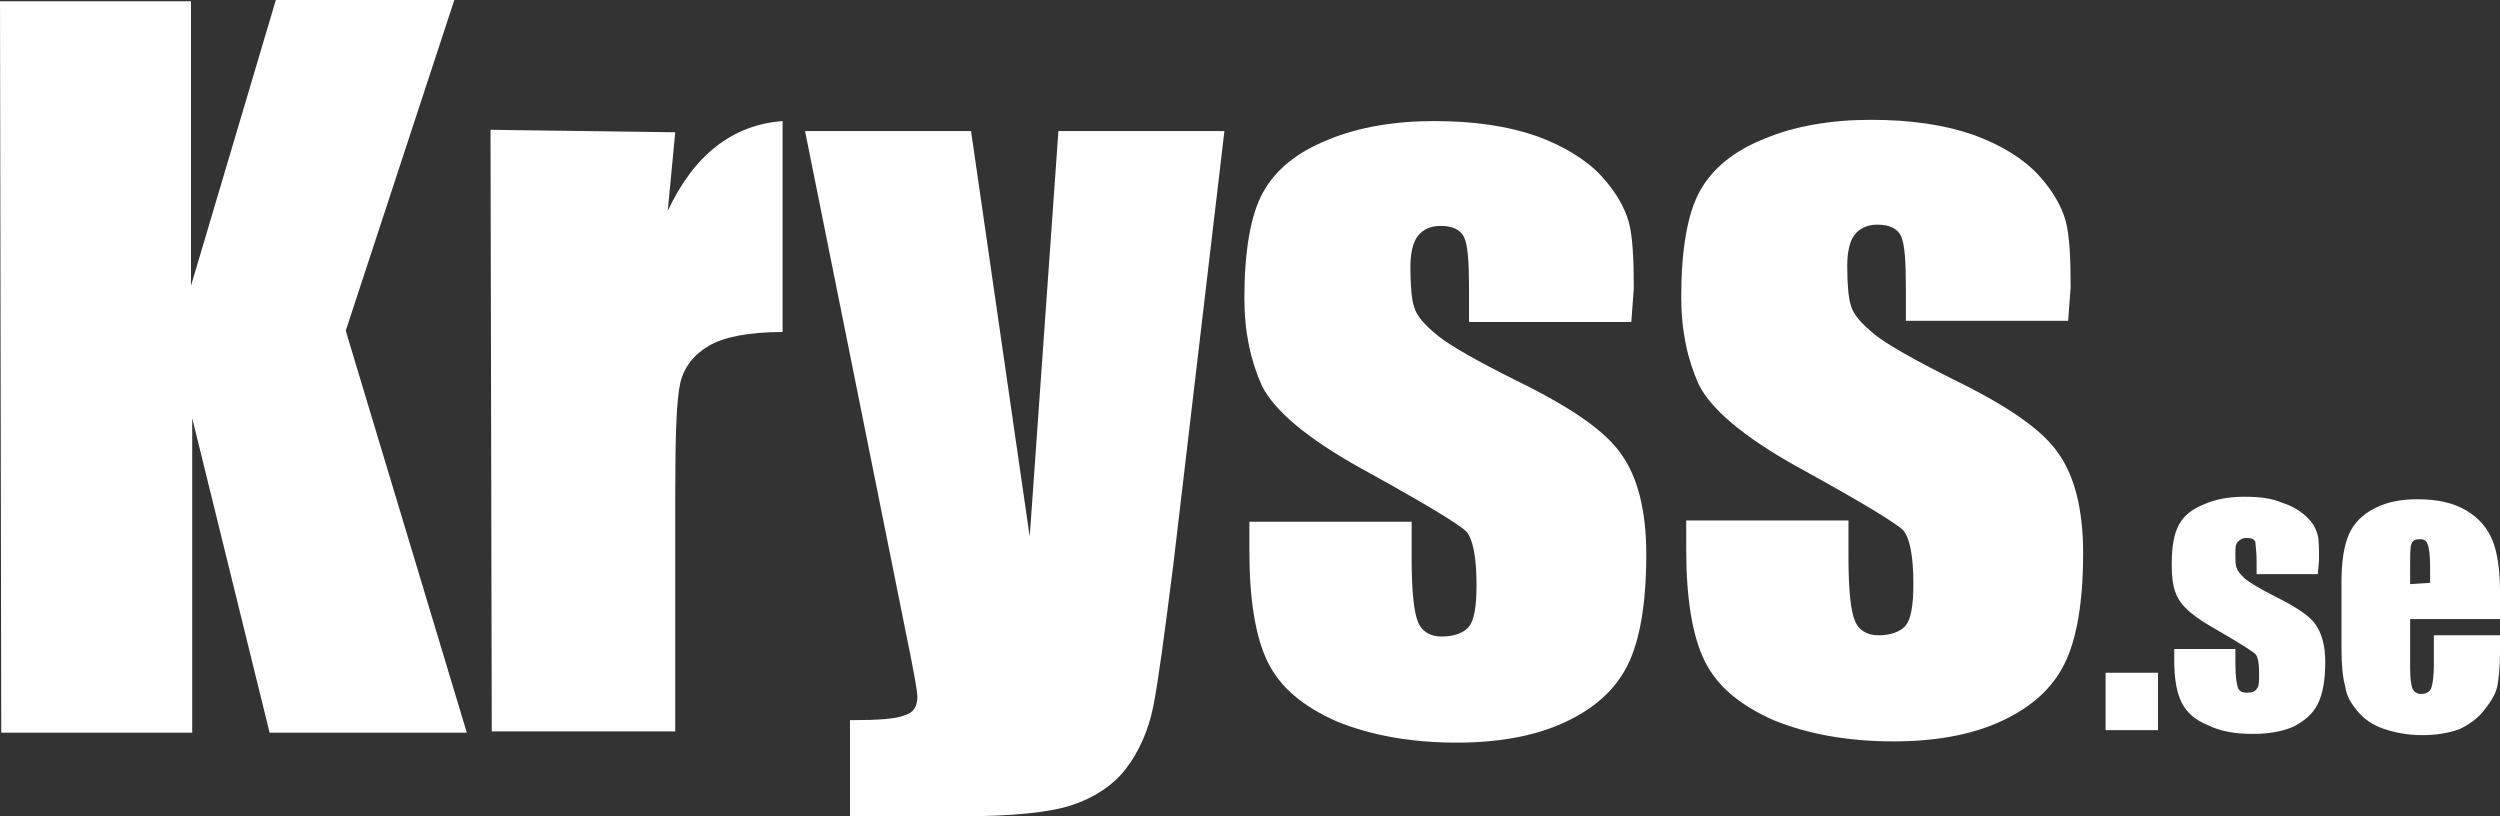
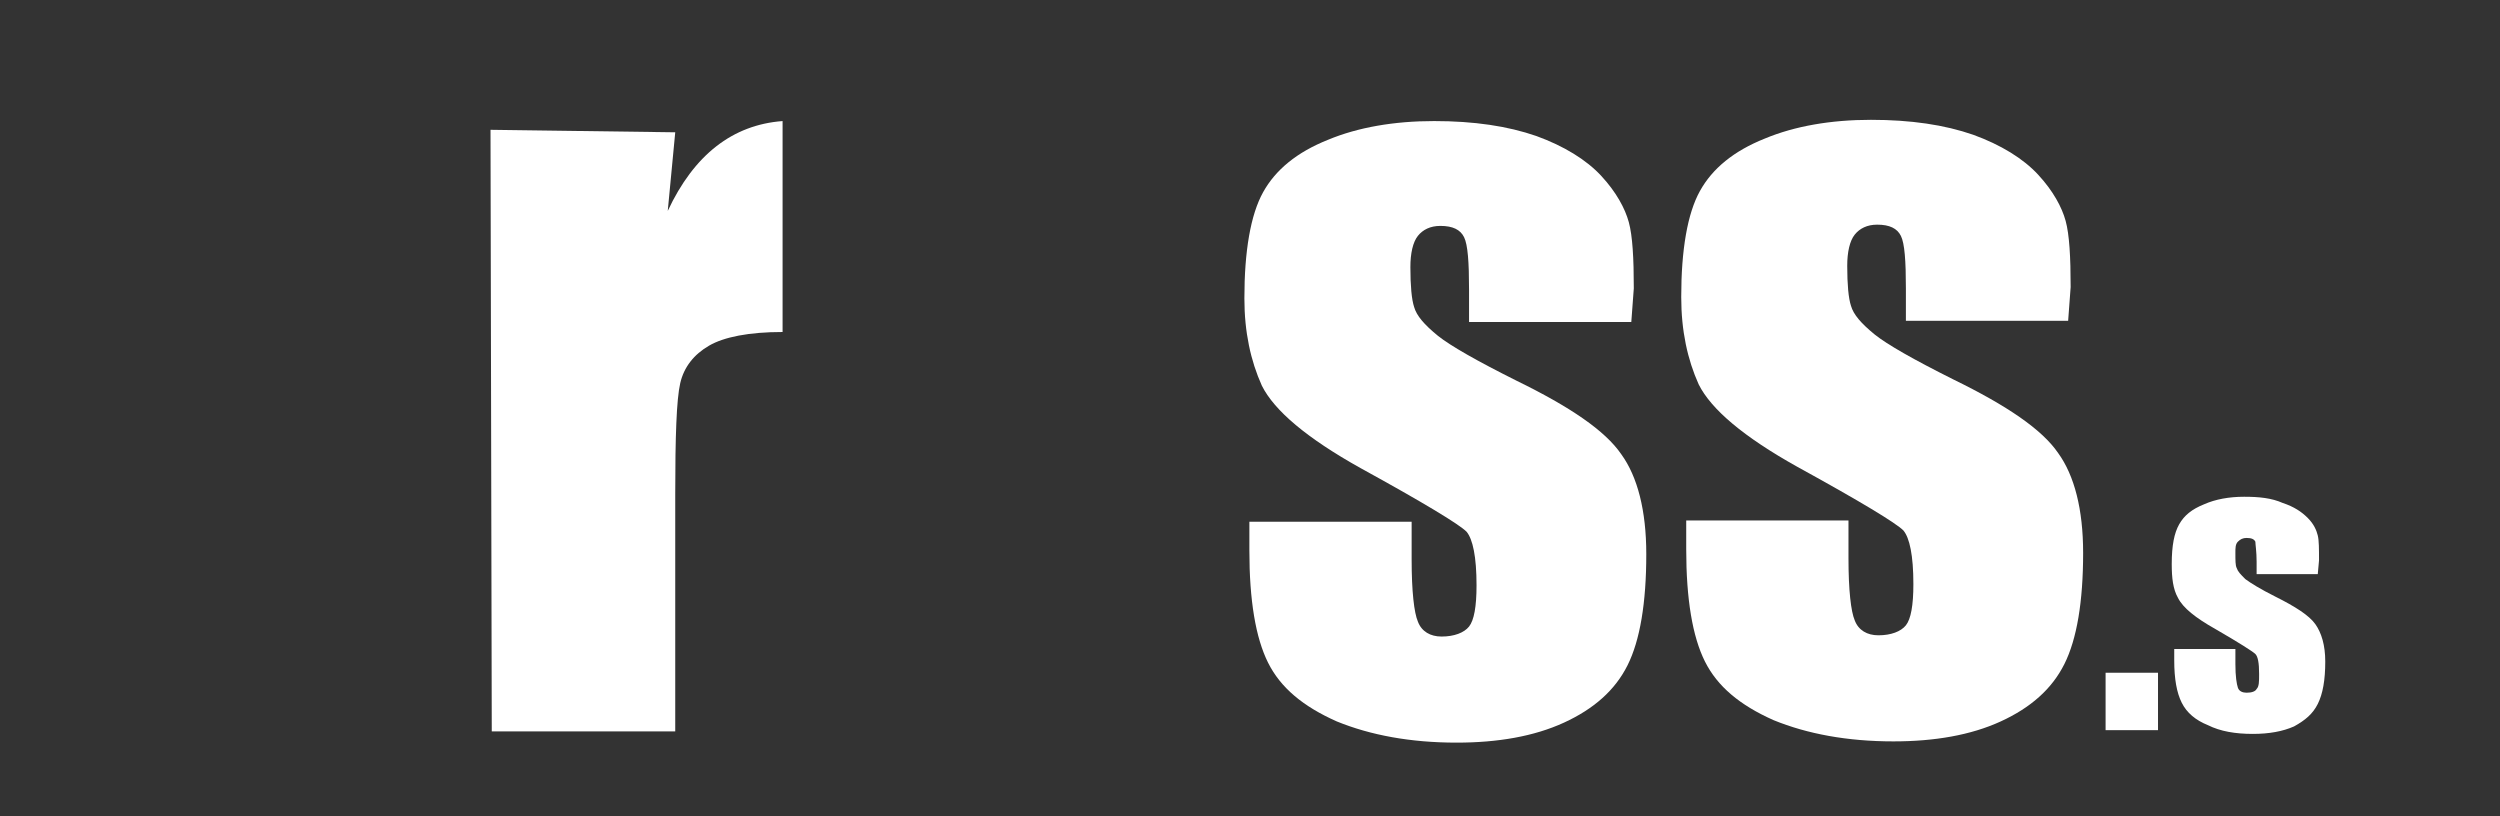
<svg xmlns="http://www.w3.org/2000/svg" version="1.1" id="Layer_1" x="0px" y="0px" viewBox="0 0 200.3 65.4" style="enable-background:new 0 0 200.3 65.4;" xml:space="preserve">
  <rect x="0" y="0" width="200.3" height="65.4" fill="#333333" stroke="none" />
  <style type="text/css"> .st0{fill:#FFFFFF;} </style>
  <g>
-     <path class="st0" d="M36.4,0l-8.7,26.5l9.7,32.2H21.6l-6.2-25.2v25.2H0.1L0,0.1h15.3v22.8L22.1,0H36.4z" />
    <path class="st0" d="M54.1,10.6l-0.6,6.3c2.1-4.5,5.2-6.9,9.2-7.2v16.9c-2.7,0-4.7,0.4-5.9,1.1s-2,1.7-2.3,3 c-0.3,1.3-0.4,4.3-0.4,8.9v19H39.4l-0.1-48.2L54.1,10.6z" />
-     <path class="st0" d="M98.1,10.5L94,45.3c-0.7,5.5-1.2,9.3-1.6,11.3s-1.2,3.7-2.2,5s-2.5,2.3-4.3,2.9c-1.8,0.6-4.8,0.9-8.9,0.9h-8.9 v-7.7c2.3,0,3.7-0.1,4.4-0.4c0.7-0.2,1-0.7,1-1.5c0-0.4-0.3-2.1-0.9-5l-8.1-40.3h13.3L82.5,43l2.3-32.5H98.1z" />
    <path class="st0" d="M130.7,25.8h-13v-2.6c0-2.2-0.1-3.6-0.4-4.2c-0.3-0.6-0.9-0.9-1.9-0.9c-0.8,0-1.4,0.3-1.8,0.8 s-0.6,1.4-0.6,2.5c0,1.5,0.1,2.6,0.3,3.2c0.2,0.7,0.8,1.4,1.9,2.3c1,0.8,3.1,2,6.3,3.6c4.3,2.1,7.1,4,8.4,5.9c1.3,1.8,2,4.5,2,8 c0,3.9-0.5,6.9-1.5,8.9s-2.7,3.5-5.1,4.6s-5.3,1.6-8.6,1.6c-3.7,0-6.9-0.6-9.6-1.7c-2.7-1.2-4.5-2.7-5.5-4.7s-1.5-5-1.5-9v-2.3h13 v3c0,2.6,0.2,4.3,0.5,5c0.3,0.8,1,1.2,1.9,1.2c1,0,1.8-0.3,2.2-0.8c0.4-0.5,0.6-1.6,0.6-3.3c0-2.3-0.3-3.7-0.8-4.3 c-0.6-0.6-3.4-2.3-8.5-5.1c-4.3-2.4-6.9-4.6-7.9-6.6c-0.9-2-1.4-4.3-1.4-7c0-3.8,0.5-6.7,1.5-8.5s2.7-3.2,5.2-4.2 c2.4-1,5.3-1.5,8.5-1.5s5.9,0.4,8.2,1.2c2.2,0.8,4,1.9,5.2,3.2c1.2,1.3,1.9,2.6,2.2,3.7s0.4,2.9,0.4,5.3L130.7,25.8z" />
    <path class="st0" d="M165.7,25.7h-13v-2.6c0-2.2-0.1-3.6-0.4-4.2c-0.3-0.6-0.9-0.9-1.9-0.9c-0.8,0-1.4,0.3-1.8,0.8 c-0.4,0.5-0.6,1.4-0.6,2.5c0,1.5,0.1,2.6,0.3,3.2c0.2,0.7,0.8,1.4,1.9,2.3c1,0.8,3.1,2,6.3,3.6c4.3,2.1,7.1,4,8.4,5.9 c1.3,1.8,2,4.5,2,8c0,3.9-0.5,6.9-1.5,8.9s-2.7,3.5-5.1,4.6c-2.4,1.1-5.3,1.6-8.6,1.6c-3.7,0-6.9-0.6-9.6-1.7 c-2.7-1.2-4.5-2.7-5.5-4.7s-1.5-5-1.5-9v-2.3h13v3c0,2.6,0.2,4.3,0.5,5c0.3,0.8,1,1.2,1.9,1.2c1,0,1.8-0.3,2.2-0.8s0.6-1.6,0.6-3.3 c0-2.3-0.3-3.7-0.8-4.3c-0.6-0.6-3.4-2.3-8.5-5.1c-4.3-2.4-6.9-4.6-7.9-6.6c-0.9-2-1.4-4.3-1.4-7c0-3.8,0.5-6.7,1.5-8.5 s2.7-3.2,5.2-4.2c2.4-1,5.3-1.5,8.5-1.5s5.9,0.4,8.2,1.2c2.2,0.8,4,1.9,5.2,3.2s1.9,2.6,2.2,3.7s0.4,2.9,0.4,5.3L165.7,25.7z" />
    <path class="st0" d="M172.9,53.9v4.6h-4.2v-4.6H172.9z" />
    <path class="st0" d="M185.7,46h-4.9v-1c0-0.8-0.1-1.4-0.1-1.6c-0.1-0.2-0.3-0.3-0.7-0.3c-0.3,0-0.5,0.1-0.7,0.3s-0.2,0.5-0.2,0.9 c0,0.6,0,1,0.1,1.2c0.1,0.3,0.3,0.5,0.7,0.9c0.4,0.3,1.2,0.8,2.4,1.4c1.6,0.8,2.7,1.5,3.2,2.2s0.8,1.7,0.8,3c0,1.5-0.2,2.6-0.6,3.4 c-0.4,0.8-1,1.3-1.9,1.8c-0.9,0.4-2,0.6-3.3,0.6c-1.4,0-2.6-0.2-3.6-0.7c-1-0.4-1.7-1-2.1-1.8c-0.4-0.8-0.6-1.9-0.6-3.4V52h4.9v1.2 c0,1,0.1,1.6,0.2,1.9c0.1,0.3,0.4,0.4,0.7,0.4c0.4,0,0.7-0.1,0.8-0.3C181,55,181,54.6,181,54c0-0.9-0.1-1.4-0.3-1.6 c-0.2-0.2-1.3-0.9-3.2-2c-1.6-0.9-2.6-1.7-3-2.5c-0.4-0.7-0.5-1.6-0.5-2.7c0-1.5,0.2-2.5,0.6-3.2c0.4-0.7,1-1.2,2-1.6 c0.9-0.4,2-0.6,3.2-0.6s2.2,0.1,3.1,0.5c0.9,0.3,1.5,0.7,2,1.2s0.7,1,0.8,1.4s0.1,1.1,0.1,2L185.7,46z" />
-     <path class="st0" d="M200.3,49.6h-7.2v4c0,0.8,0.1,1.4,0.2,1.6c0.1,0.2,0.3,0.4,0.7,0.4s0.7-0.2,0.8-0.5s0.2-0.9,0.2-1.8v-2.4h5.3 v1.4c0,1.1-0.1,2-0.2,2.6c-0.1,0.6-0.5,1.3-1,1.9c-0.5,0.7-1.2,1.2-2,1.6c-0.8,0.3-1.8,0.5-3,0.5s-2.2-0.2-3.1-0.5 c-0.9-0.3-1.6-0.8-2.1-1.4c-0.5-0.6-0.9-1.2-1-2c-0.2-0.7-0.3-1.7-0.3-3.1v-5.3c0-1.6,0.2-2.9,0.6-3.8c0.4-0.9,1.1-1.6,2.1-2.1 s2.1-0.7,3.4-0.7c1.6,0,2.9,0.3,3.9,0.9c1,0.6,1.7,1.4,2.1,2.4c0.4,1,0.6,2.4,0.6,4.1V49.6z M194.7,46.7v-1.3 c0-0.9-0.1-1.6-0.2-1.8c-0.1-0.3-0.3-0.4-0.6-0.4c-0.4,0-0.6,0.1-0.7,0.4c-0.1,0.2-0.1,0.9-0.1,1.9v1.3L194.7,46.7z" />
  </g>
</svg>